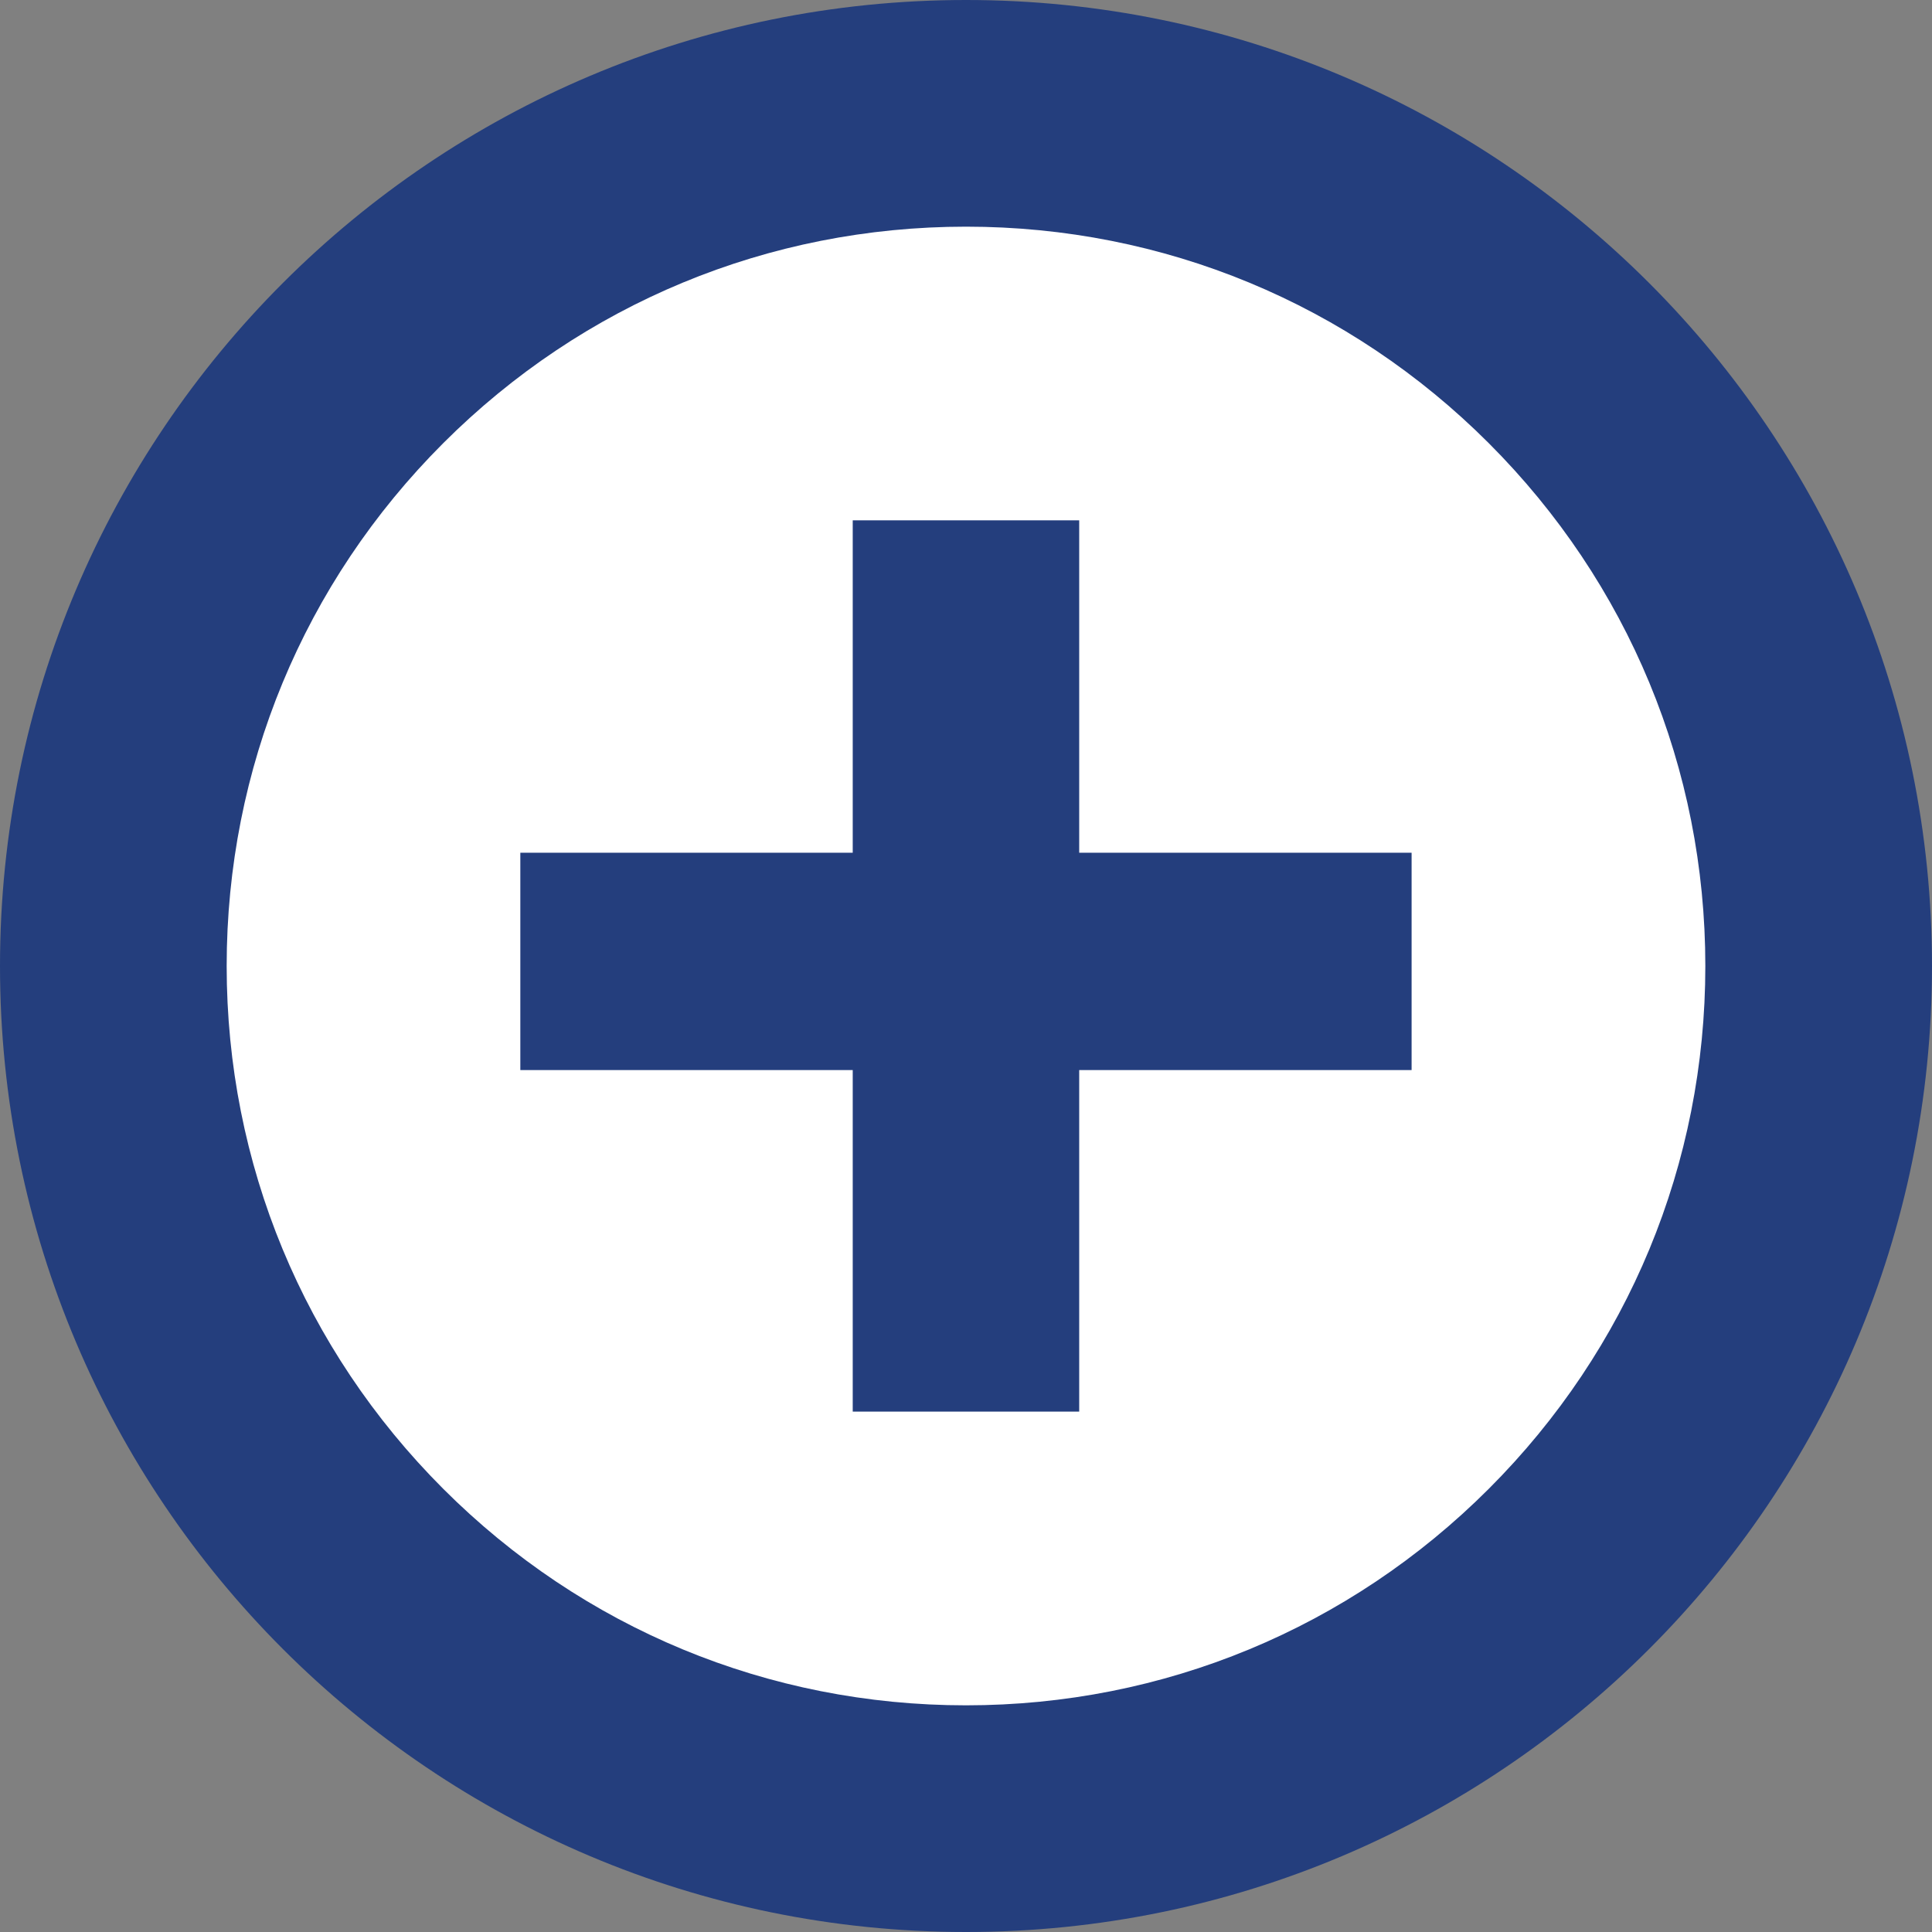
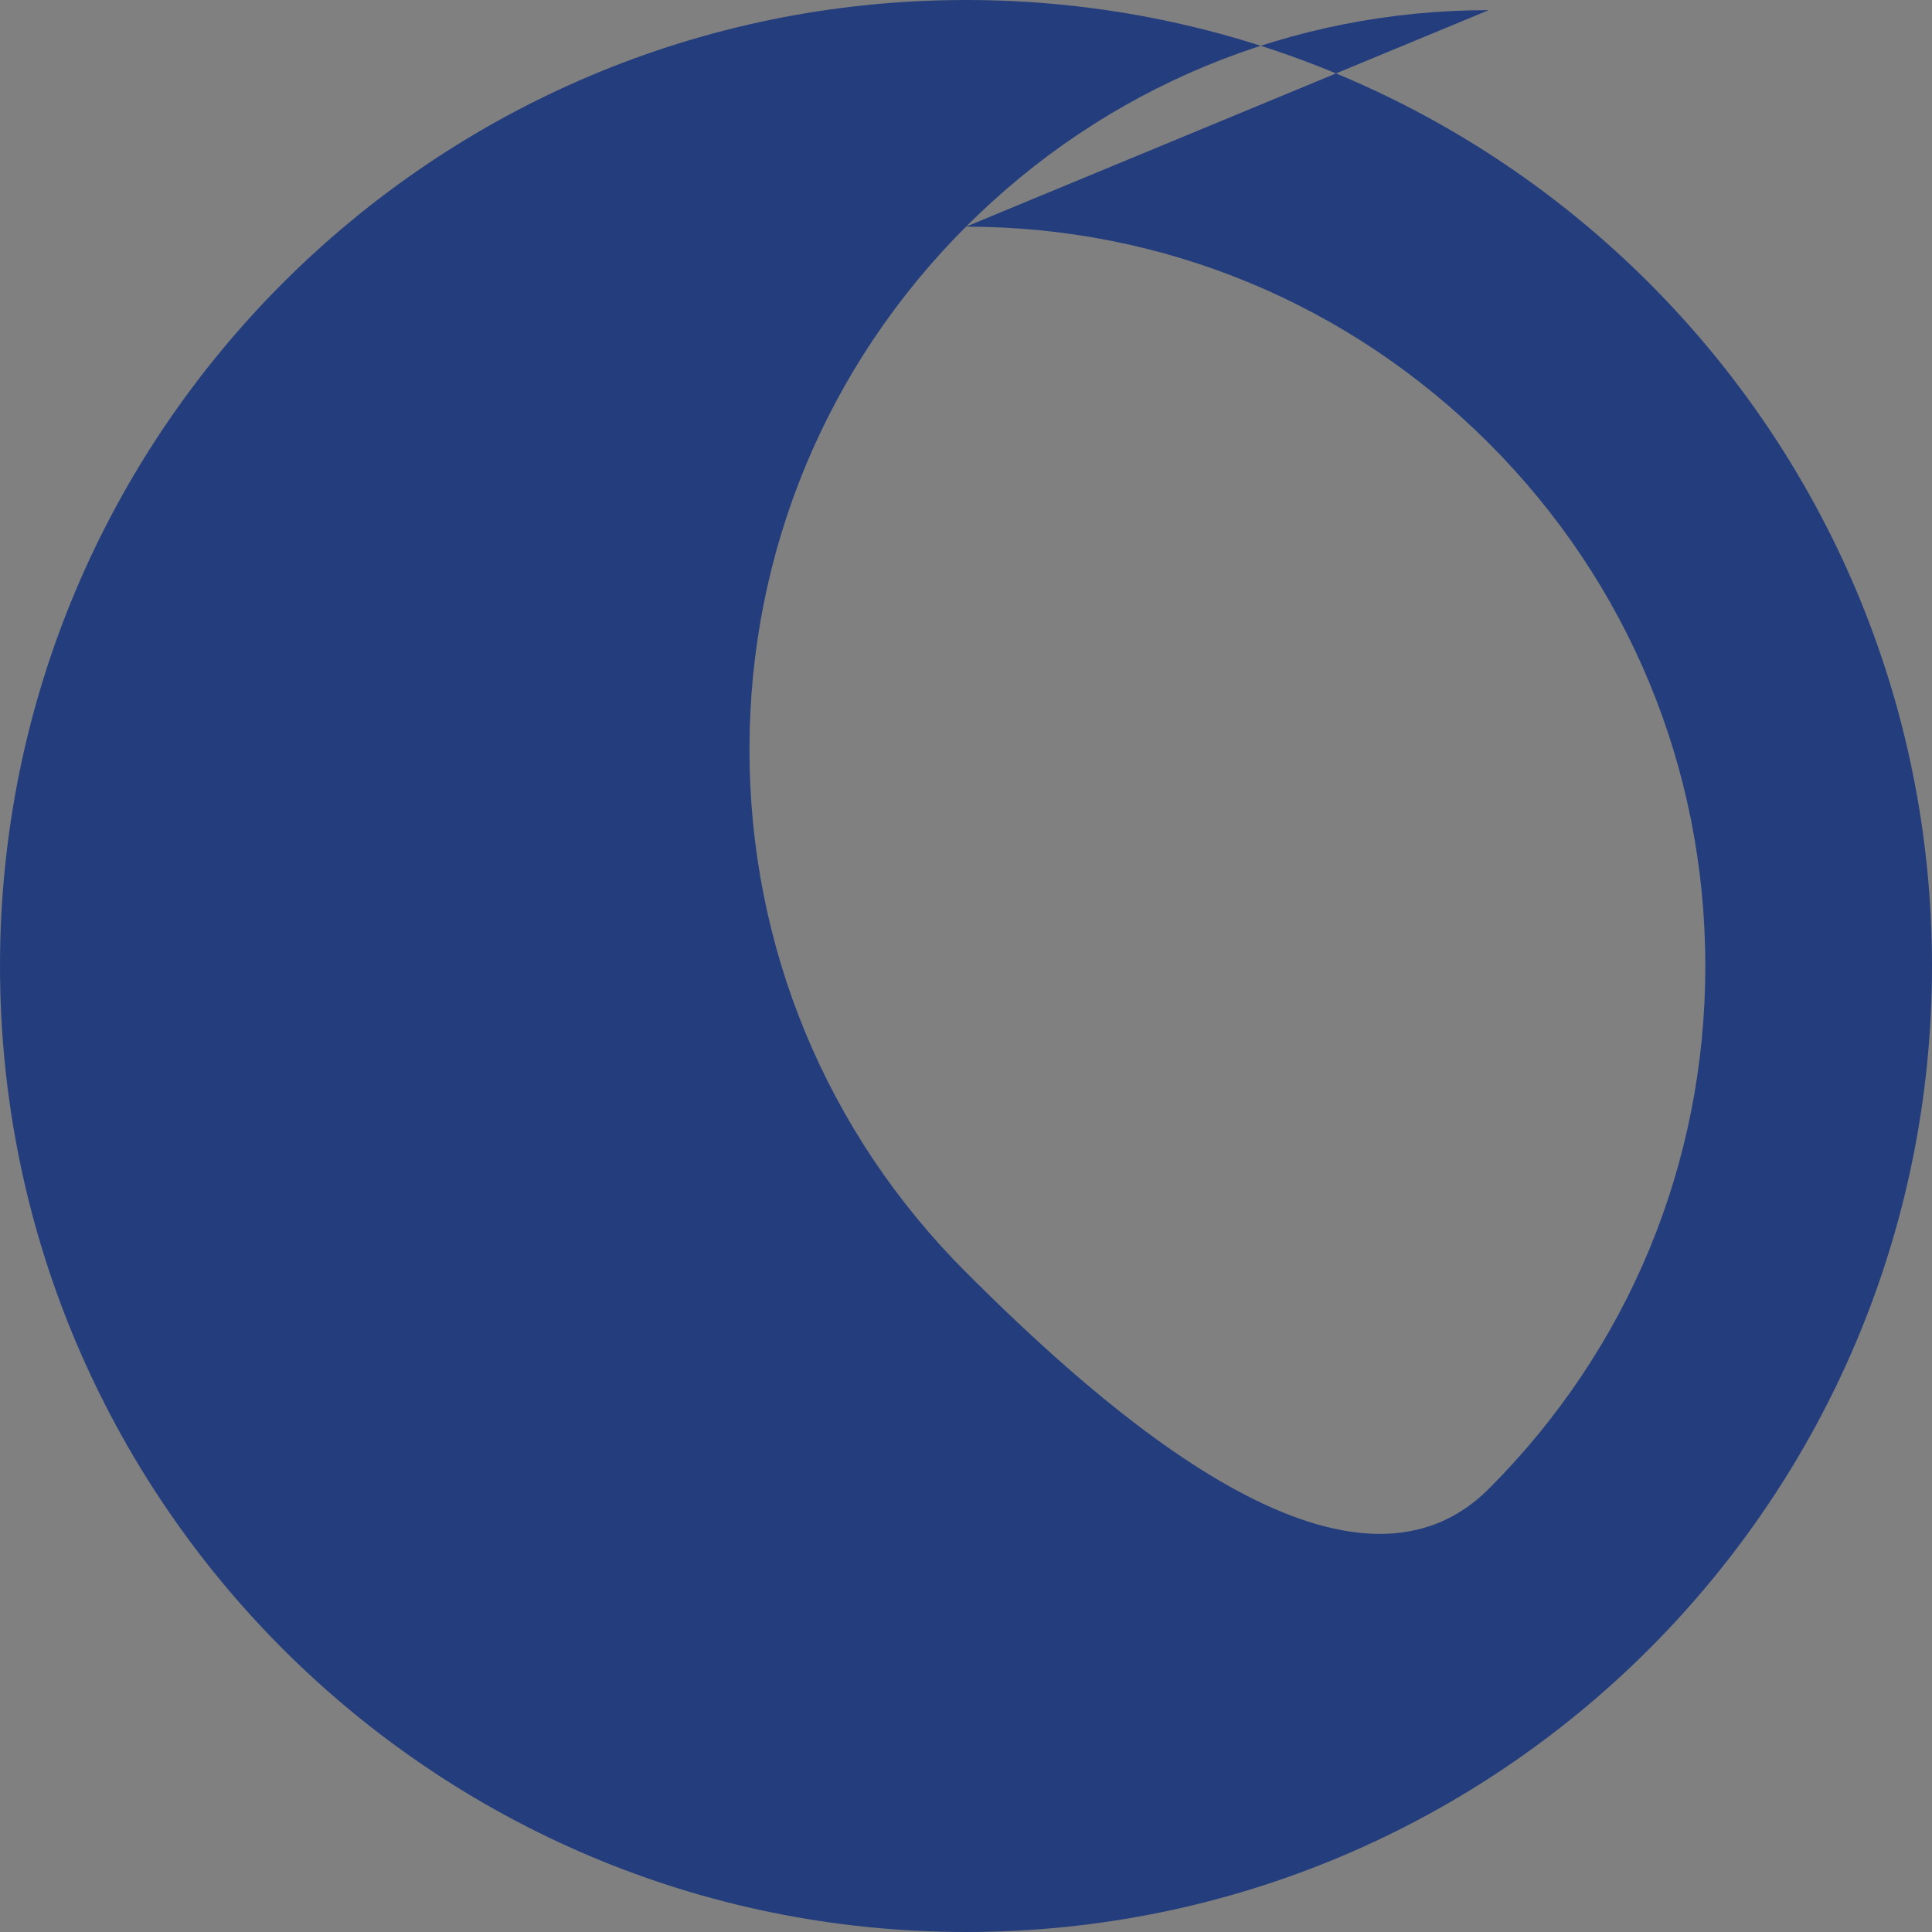
<svg xmlns="http://www.w3.org/2000/svg" id="Ebene_2" data-name="Ebene 2" viewBox="0 0 289.8 289.8">
  <rect x="0" y="0" width="289.8" height="289.8" fill="#808080" stroke="none" />
  <g id="Ebene_1-2" data-name="Ebene 1">
    <g>
-       <path d="M144.9,16.7c-34.24,0-66.44,13.33-90.65,37.55-24.21,24.21-37.55,56.41-37.55,90.65s13.33,66.44,37.55,90.65c24.21,24.21,56.41,37.55,90.65,37.55s66.44-13.33,90.65-37.55c24.21-24.21,37.55-56.41,37.55-90.65s-13.33-66.44-37.55-90.65c-24.21-24.21-56.41-37.55-90.65-37.55Z" fill="#243e7d" />
-       <path d="M144.9,34c29.62,0,57.47,11.54,78.42,32.48,20.95,20.95,32.48,48.79,32.48,78.42s-11.54,57.47-32.48,78.42c-20.95,20.95-48.79,32.48-78.42,32.48s-57.47-11.54-78.42-32.48c-20.95-20.95-32.48-48.79-32.48-78.42s11.54-57.47,32.48-78.42c20.95-20.95,48.79-32.48,78.42-32.48M144.9,0C64.87,0,0,64.87,0,144.9s64.87,144.9,144.9,144.9,144.9-64.87,144.9-144.9S224.92,0,144.9,0h0Z" fill="#243e7d" />
-       <path d="M144.9,34c-29.62,0-57.47,11.54-78.42,32.48-20.95,20.95-32.48,48.79-32.48,78.42s11.54,57.47,32.48,78.42c20.95,20.95,48.79,32.48,78.42,32.48s57.47-11.54,78.42-32.48c20.95-20.95,32.48-48.79,32.48-78.42s-11.54-57.47-32.48-78.42c-20.95-20.95-48.79-32.48-78.42-32.48Z" fill="#fff" />
-       <path d="M127.91,211.74v-51.23h-49.86v-32.6h49.86v-49.86h33.97v49.86h49.86v32.6h-49.86v51.23h-33.97Z" fill="#243e7d" />
+       <path d="M144.9,34c29.62,0,57.47,11.54,78.42,32.48,20.95,20.95,32.48,48.79,32.48,78.42s-11.54,57.47-32.48,78.42s-57.47-11.54-78.42-32.48c-20.95-20.95-32.48-48.79-32.48-78.42s11.54-57.47,32.48-78.42c20.95-20.95,48.79-32.48,78.42-32.48M144.9,0C64.87,0,0,64.87,0,144.9s64.87,144.9,144.9,144.9,144.9-64.87,144.9-144.9S224.92,0,144.9,0h0Z" fill="#243e7d" />
    </g>
  </g>
</svg>